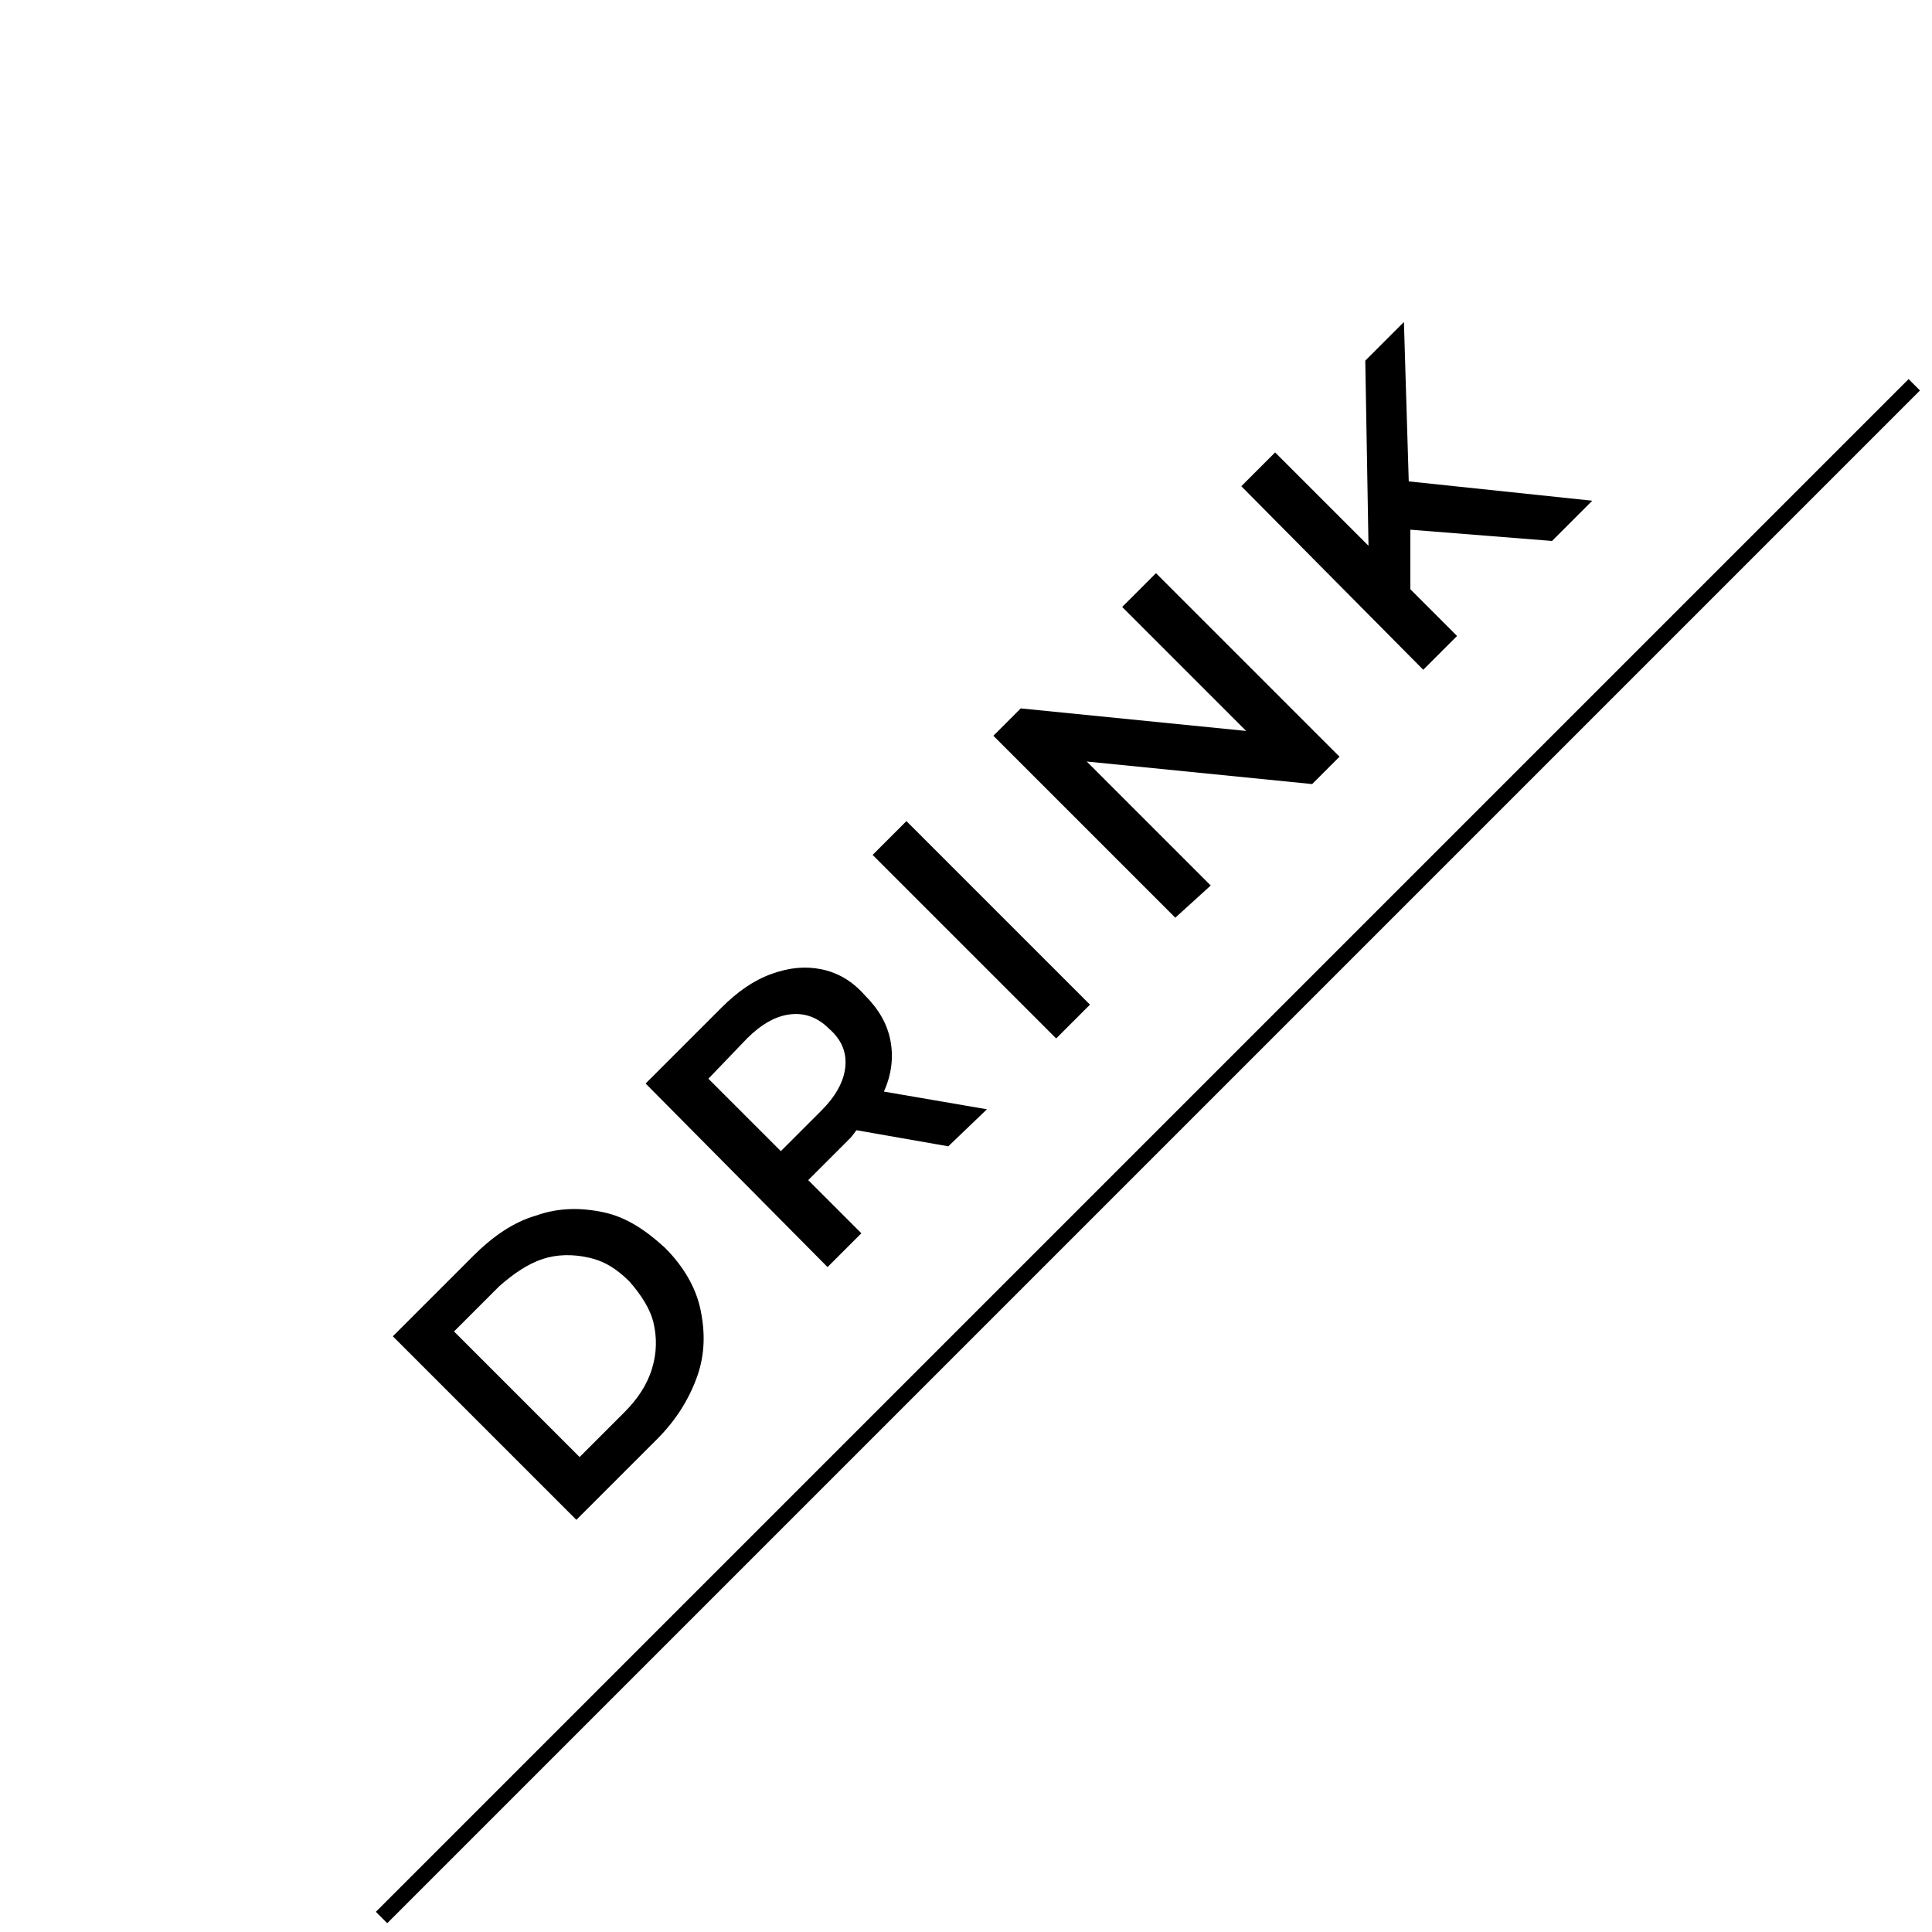
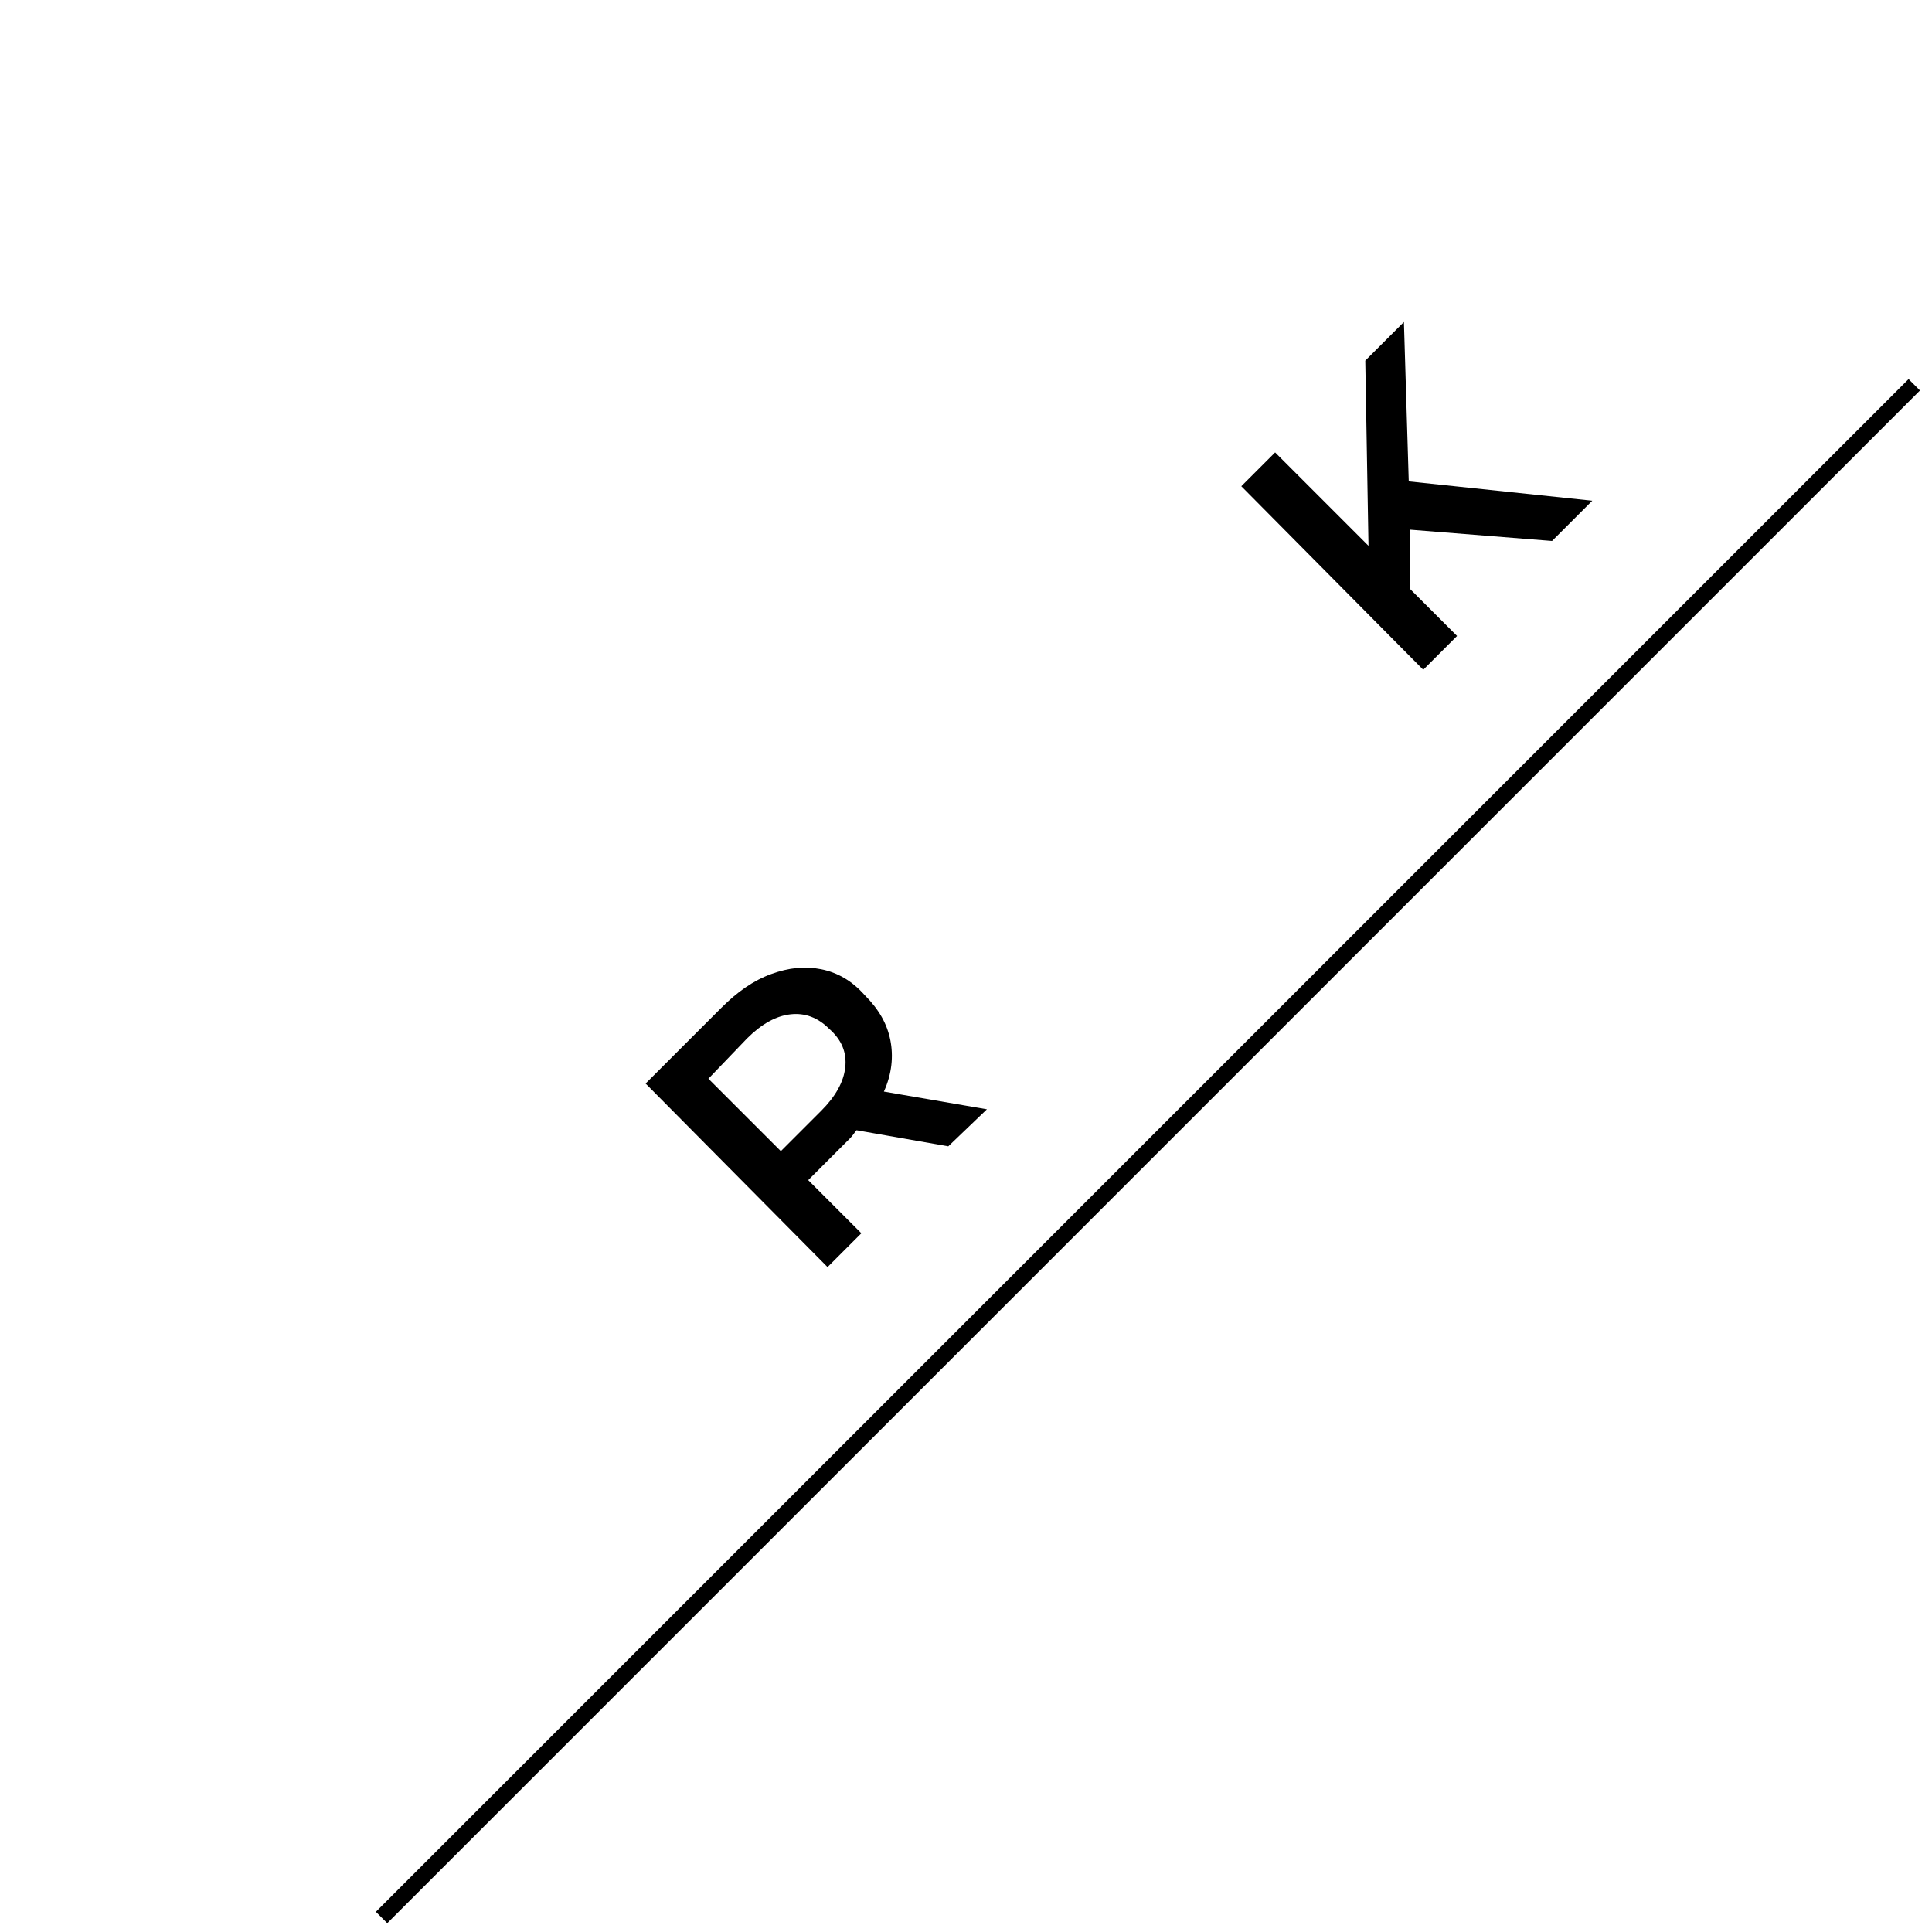
<svg xmlns="http://www.w3.org/2000/svg" version="1.1" id="レイヤー_1" x="0px" y="0px" viewBox="0 0 120 120" style="enable-background:new 0 0 120 120;" xml:space="preserve">
  <style type="text/css">
	.st0{fill:none;stroke:#000000;stroke-miterlimit:10;}
</style>
  <g>
    <line class="st0" x1="118.9" y1="23.9" x2="23.7" y2="119.1" />
    <g>
      <g>
-         <path d="M24.4,83l5-5c1.2-1.2,2.5-2.1,3.9-2.5c1.4-0.5,2.8-0.5,4.2-0.2c1.4,0.3,2.6,1.1,3.8,2.2c1.1,1.1,1.9,2.4,2.2,3.8     c0.3,1.4,0.3,2.8-0.2,4.2c-0.5,1.4-1.3,2.7-2.5,3.9l-5,5L24.4,83z M38.8,87.7c0.8-0.8,1.4-1.7,1.7-2.7c0.3-1,0.3-1.9,0.1-2.8     c-0.2-0.9-0.8-1.8-1.5-2.6c-0.8-0.8-1.6-1.3-2.6-1.5c-0.9-0.2-1.9-0.2-2.8,0.1s-1.8,0.9-2.7,1.7l-2.8,2.8l7.8,7.8L38.8,87.7z" />
        <path d="M58.9,71.2l-5.7-1c-0.1,0.1-0.2,0.3-0.4,0.5l-2.6,2.6l3.3,3.3l-2.1,2.1L40.1,67.3l4.7-4.7c1-1,2-1.7,3.1-2.1     c1.1-0.4,2.1-0.5,3.1-0.3c1,0.2,1.9,0.7,2.7,1.6c0.9,0.9,1.4,1.8,1.6,2.8s0.1,2.1-0.4,3.2l6.4,1.1L58.9,71.2z M49.1,63     c-0.9,0.1-1.8,0.6-2.7,1.5L44,67l4.5,4.5L51,69c0.9-0.9,1.4-1.8,1.5-2.7c0.1-0.9-0.2-1.7-1-2.4C50.8,63.2,50,62.9,49.1,63z" />
-         <path d="M54.2,53.1l2.1-2.1l11.4,11.4l-2.1,2.1L54.2,53.1z" />
-         <path d="M71.8,35.6l11.4,11.4l-1.7,1.7l-14-1.4l7.7,7.7L73,57L61.7,45.7l1.7-1.7l14,1.4l-7.7-7.7L71.8,35.6z" />
        <path d="M87.6,32.9l0,3.7l2.9,2.9l-2.1,2.1L77.1,30.2l2.1-2.1l5.8,5.8l-0.2-11.5l2.4-2.4l0.3,9.9l11.4,1.2l-2.5,2.5L87.6,32.9z" />
      </g>
    </g>
  </g>
</svg>